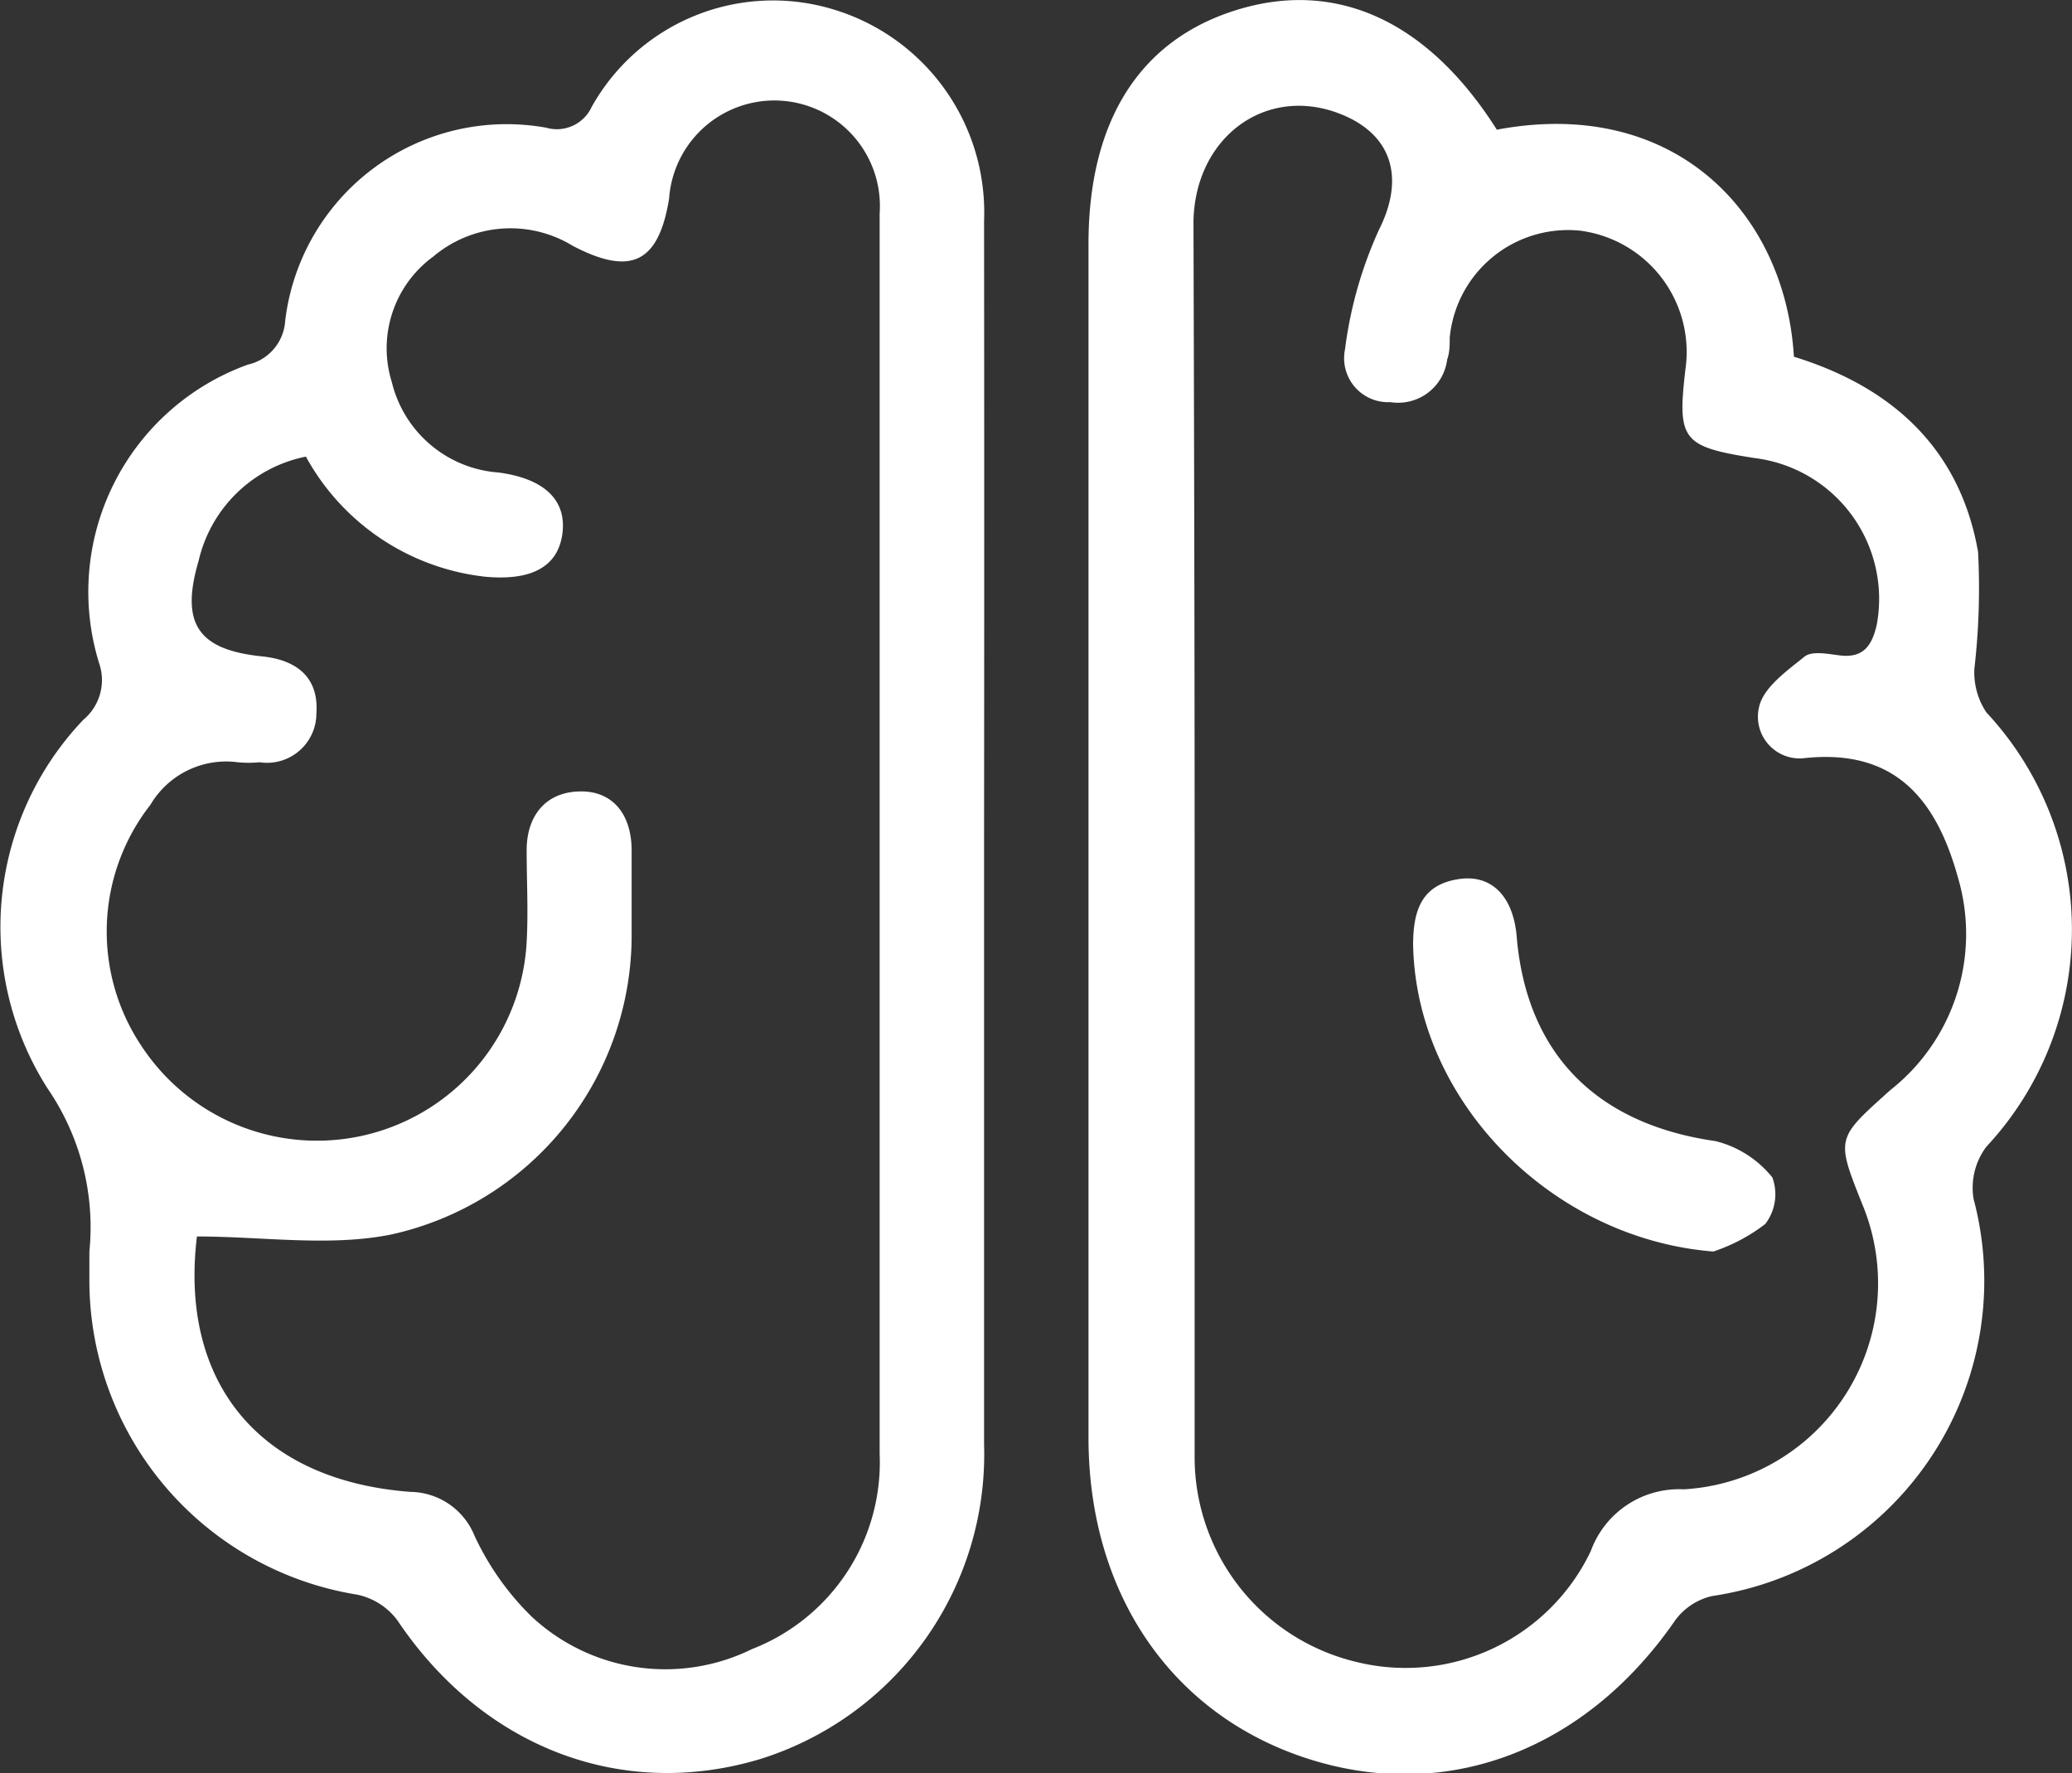
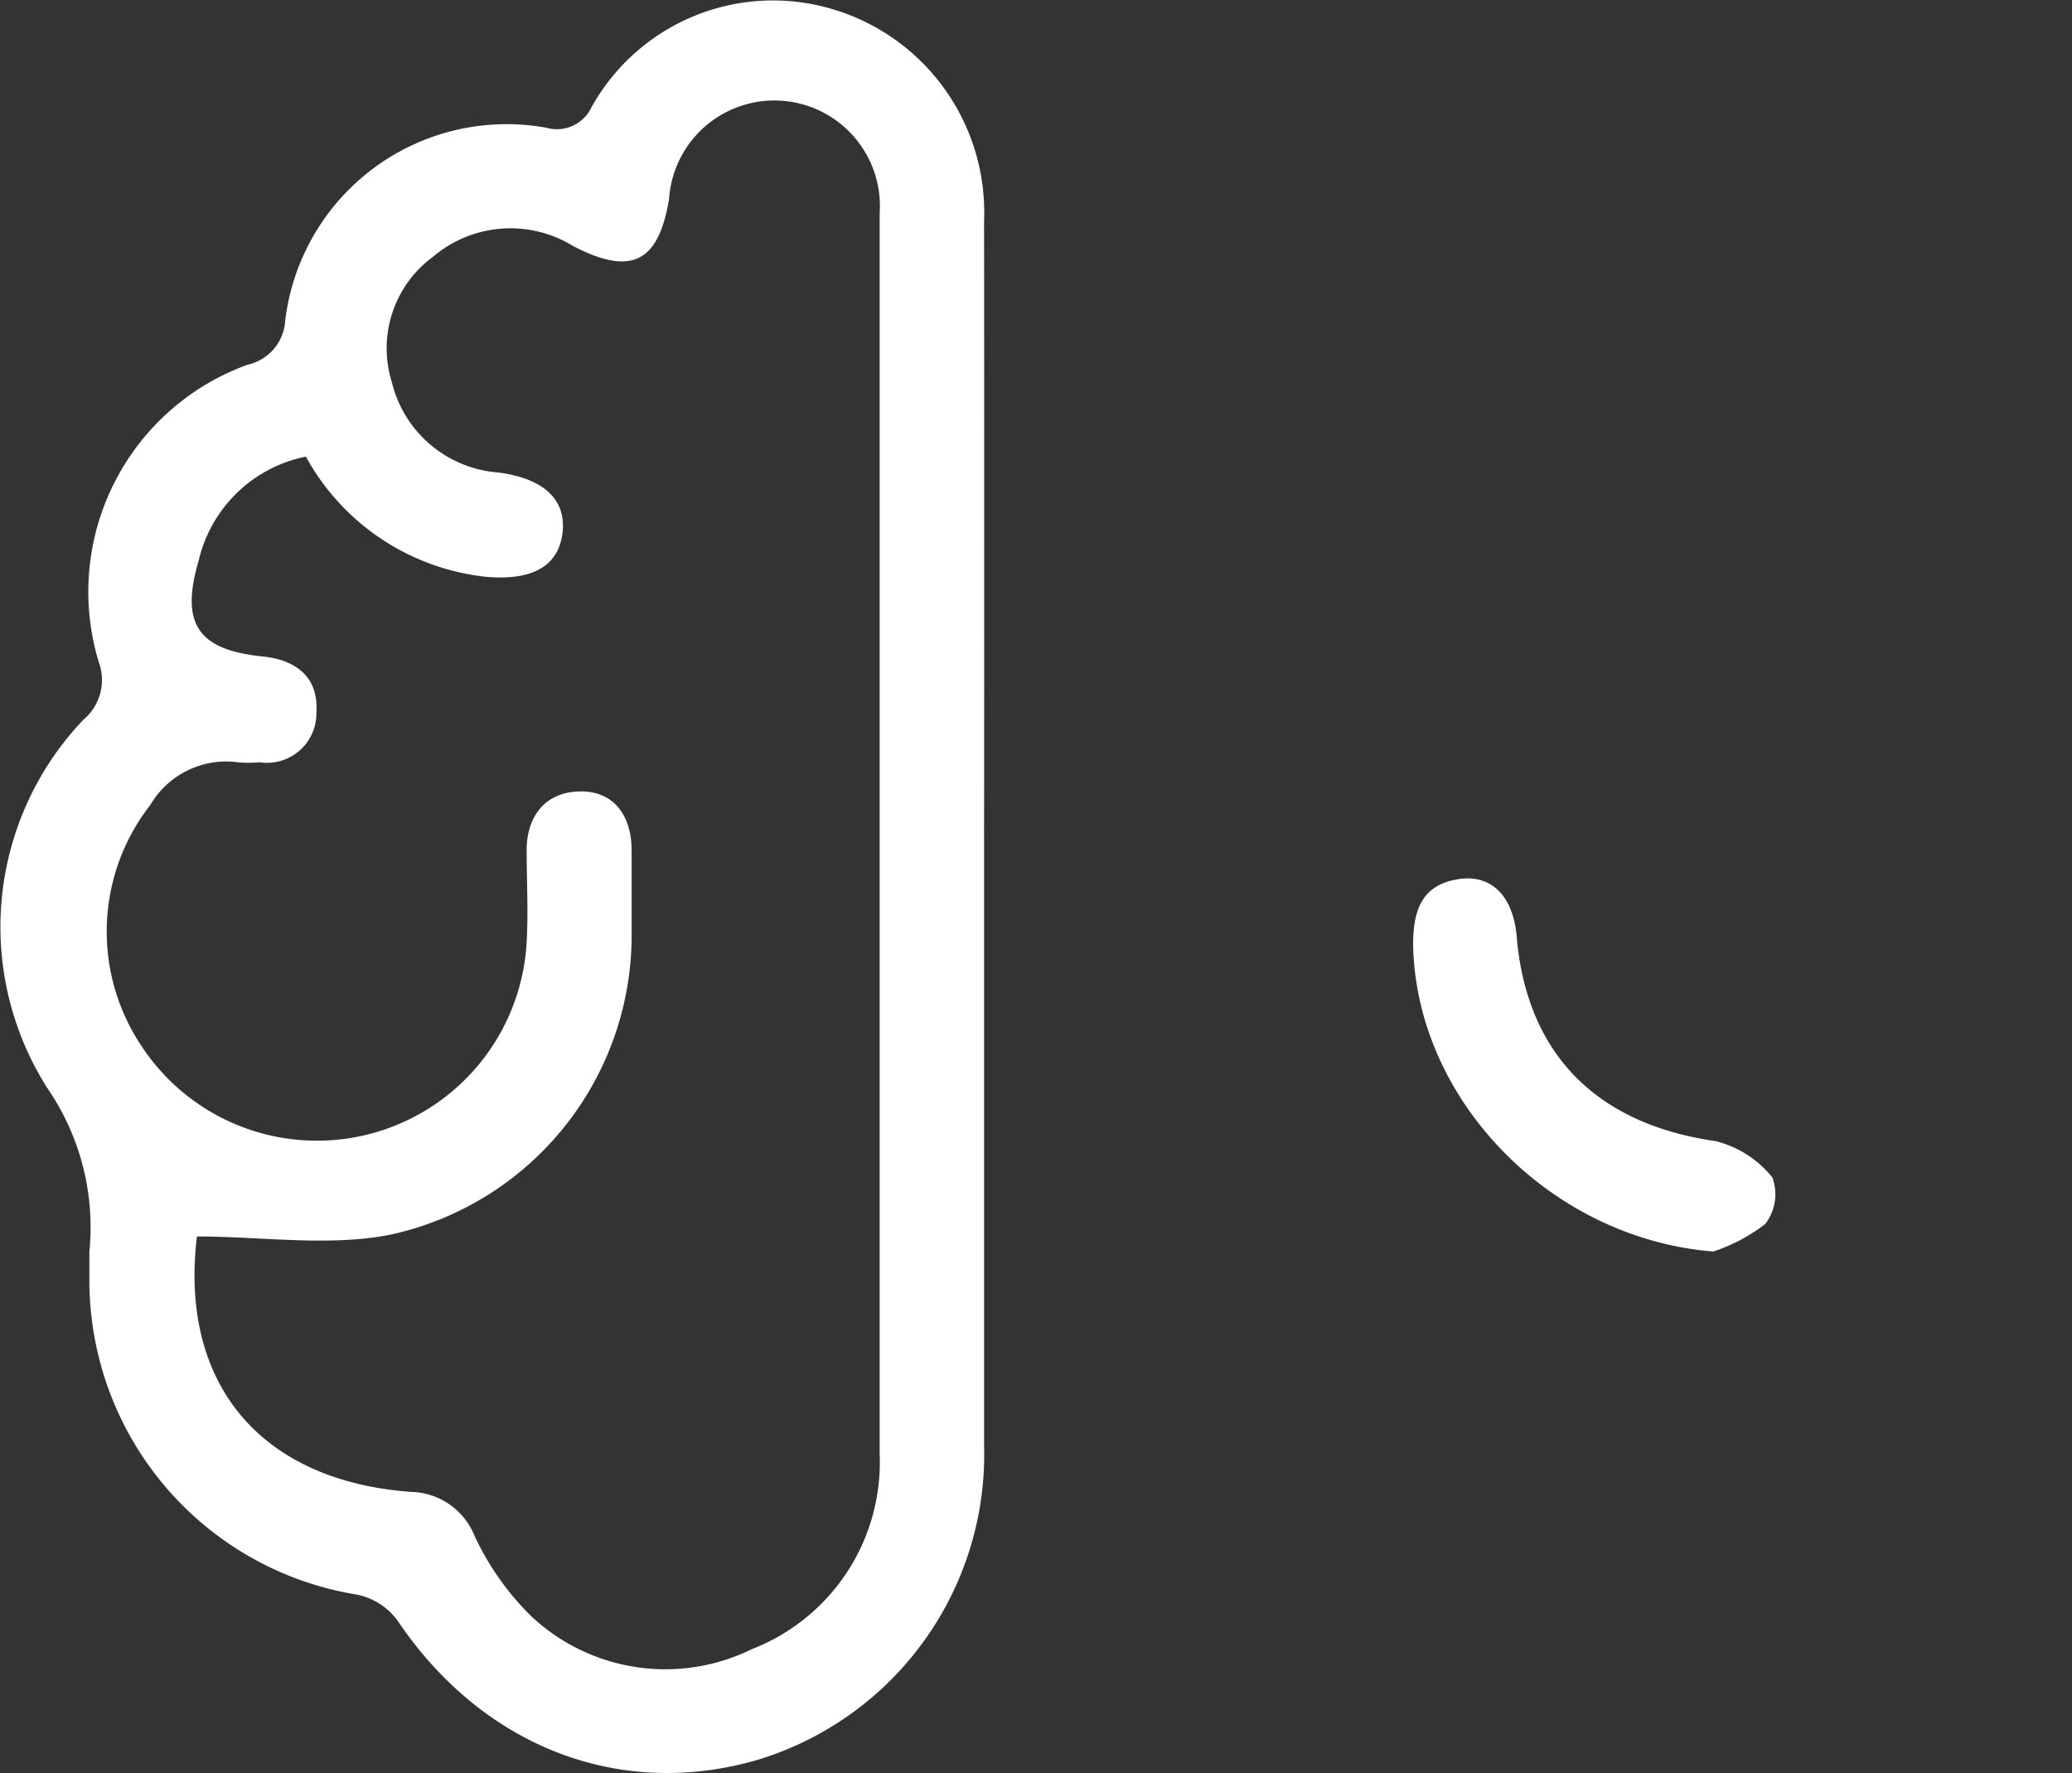
<svg xmlns="http://www.w3.org/2000/svg" viewBox="0 0 73.02 62.48">
  <rect x="0" y="0" width="73.02" height="62.48" fill="#333333" stroke="none" />
  <defs>
    <style>.cls-1{fill:#fff;}</style>
  </defs>
  <g id="Layer_2" data-name="Layer 2">
    <g id="Layer_1-2" data-name="Layer 1">
      <path class="cls-1" d="M34.68,29.57q0,10.67,0,21.33A11.25,11.25,0,0,1,26.74,62C21.86,63.44,17,61.56,14,57.09a2.37,2.37,0,0,0-1.42-.9,11.22,11.22,0,0,1-9.43-11c0-.36,0-.73,0-1.09a8.64,8.64,0,0,0-1.47-5.74,10.58,10.58,0,0,1,1.26-13,1.82,1.82,0,0,0,.55-2A8.51,8.51,0,0,1,8.73,12.85a1.69,1.69,0,0,0,1.32-1.54,7.86,7.86,0,0,1,9.2-6.81,1.35,1.35,0,0,0,1.6-.73A7.32,7.32,0,0,1,29.33.32a7.47,7.47,0,0,1,5.35,7.46Q34.69,18.67,34.68,29.57ZM10.78,16.09A4.86,4.86,0,0,0,7,19.76C6.34,22,7,22.9,9.24,23.13c1.19.12,2,.72,1.91,2a1.74,1.74,0,0,1-2,1.73,4,4,0,0,1-.77,0A3.1,3.1,0,0,0,5.3,28.36,7.25,7.25,0,0,0,5,36.88a7.4,7.4,0,0,0,13.56-3.69c.06-1.08,0-2.16,0-3.24s.56-2,1.8-2.06,1.91.82,1.9,2.11c0,1,0,1.95,0,2.93A10.8,10.8,0,0,1,13.79,43.5c-2.18.44-4.54.07-6.85.07-.62,5.12,2.17,8.6,7.53,9a2.47,2.47,0,0,1,2.25,1.54,9.71,9.71,0,0,0,2,2.84,6.91,6.91,0,0,0,7.78,1.16A7.06,7.06,0,0,0,31,51.23c0-11.17,0-22.34,0-33.52,0-3.39,0-6.79,0-10.19A3.7,3.7,0,0,0,23.58,7c-.37,2.26-1.34,2.74-3.4,1.66a4.21,4.21,0,0,0-4.91.38,4,4,0,0,0-1.46,4.43,4.18,4.18,0,0,0,3.76,3.18c1.65.22,2.4,1,2.25,2.15s-1.06,1.68-2.74,1.52A8.24,8.24,0,0,1,10.78,16.09Z" />
-       <path class="cls-1" d="M52.75,4.57c6.2-1.17,10.16,2.87,10.47,8,3.44,1.06,5.85,3.22,6.49,6.88a24.73,24.73,0,0,1-.13,4.11A2.54,2.54,0,0,0,70,25.1,11.22,11.22,0,0,1,70,40.41a2.41,2.41,0,0,0-.45,1.83,11.23,11.23,0,0,1-9.21,14,2.23,2.23,0,0,0-1.3.85c-3.14,4.56-8,6.43-12.86,4.91s-7.82-5.82-7.82-11.34V8.6c0-4.37,1.83-7.23,5.29-8.27S50.32.73,52.75,4.57Zm-10.65,25c0,7.26,0,14.53,0,21.79a7.42,7.42,0,0,0,5.69,7.2,7.23,7.23,0,0,0,8.27-3.9,3.31,3.31,0,0,1,3.28-2.18,7.27,7.27,0,0,0,6.28-10.07c-.93-2.33-.9-2.29,1-4A7,7,0,0,0,69,30.92c-.75-2.71-2.19-4.57-5.46-4.2A1.47,1.47,0,0,1,62,24.88c.17-.68,1-1.26,1.59-1.74.26-.21.81-.1,1.21-.05.86.12,1.17-.33,1.34-1.08a5,5,0,0,0-4.31-5.87c-2.55-.4-2.73-.63-2.43-3.15a4.31,4.31,0,0,0-3.7-4.86,4.19,4.19,0,0,0-4.61,3.77c0,.26,0,.52-.09.77a1.74,1.74,0,0,1-2,1.5,1.55,1.55,0,0,1-1.6-1.86A14.55,14.55,0,0,1,48.6,8.09c.93-1.85.46-3.44-1.54-4.14-2.55-.88-4.94.94-5,3.84C42.08,15.05,42.1,22.31,42.1,29.57Z" />
      <path class="cls-1" d="M60.38,44.1c-5.69-.45-10.47-5.29-10.58-10.8,0-1.24.31-2.15,1.66-2.33,1.16-.15,1.91.68,2,2.15.39,4.08,2.86,6.5,7,7.09a3.72,3.72,0,0,1,2,1.28,1.72,1.72,0,0,1-.25,1.64A6.14,6.14,0,0,1,60.38,44.1Z" />
    </g>
  </g>
</svg>